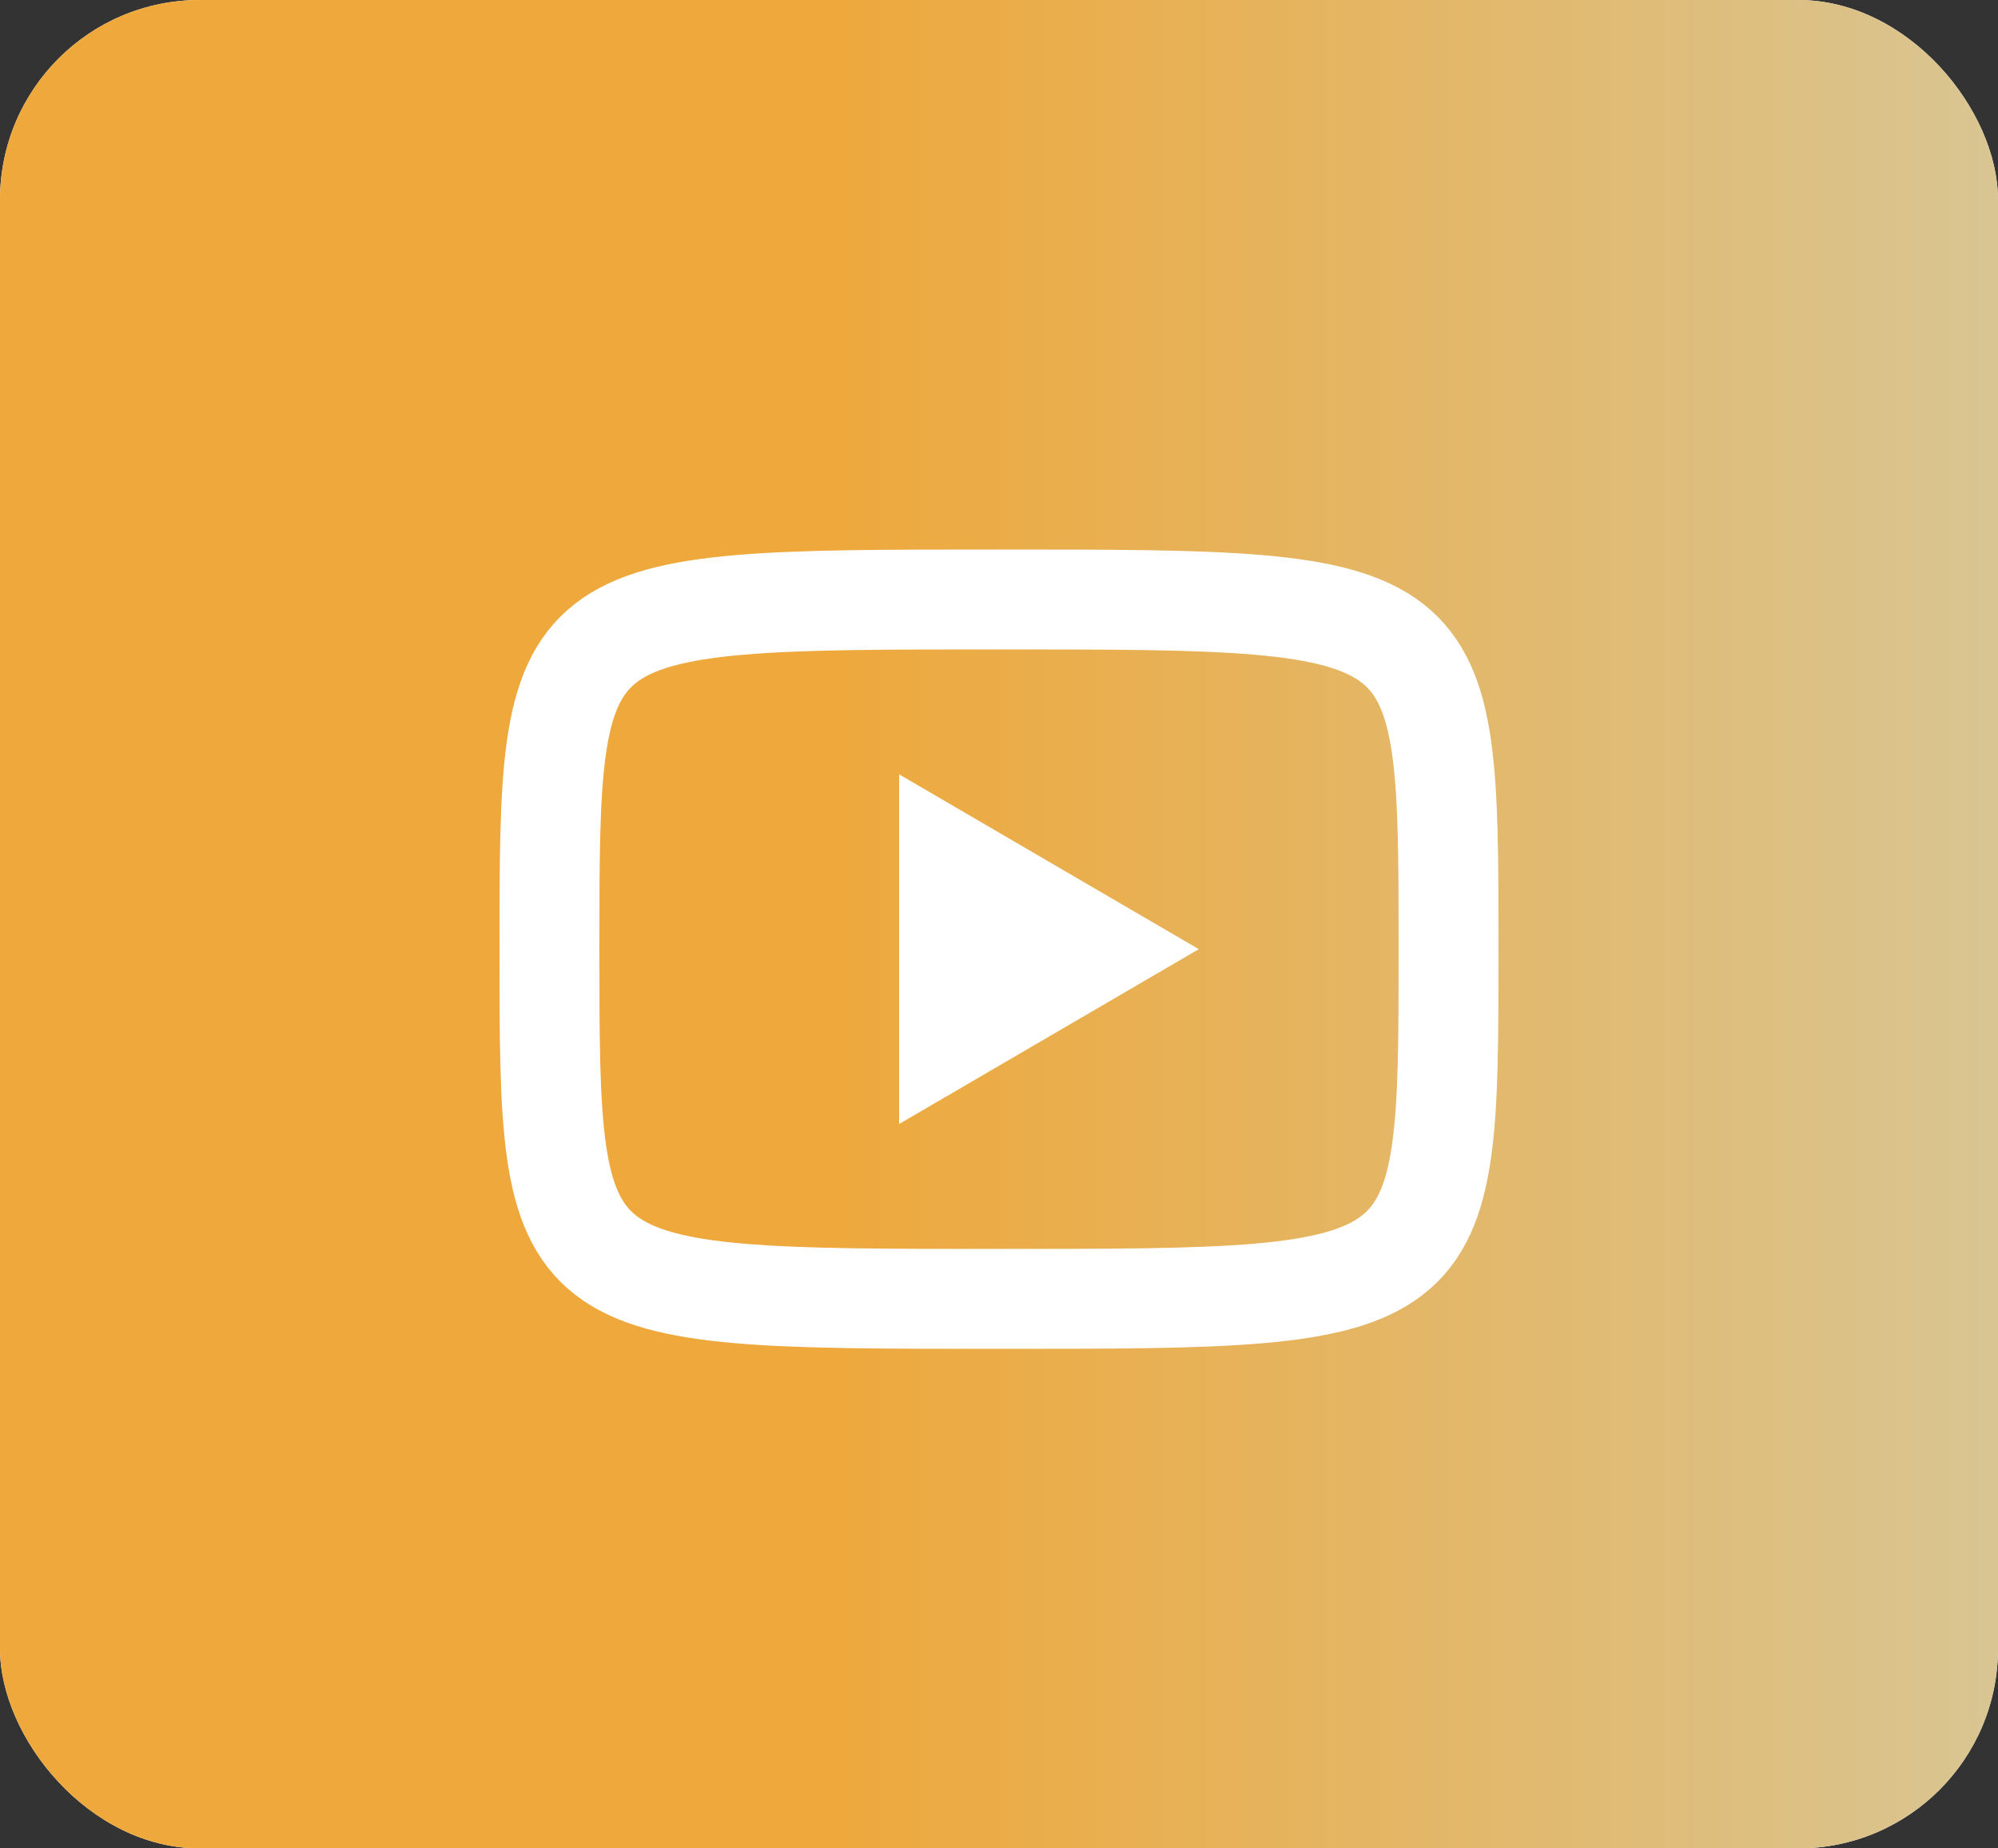
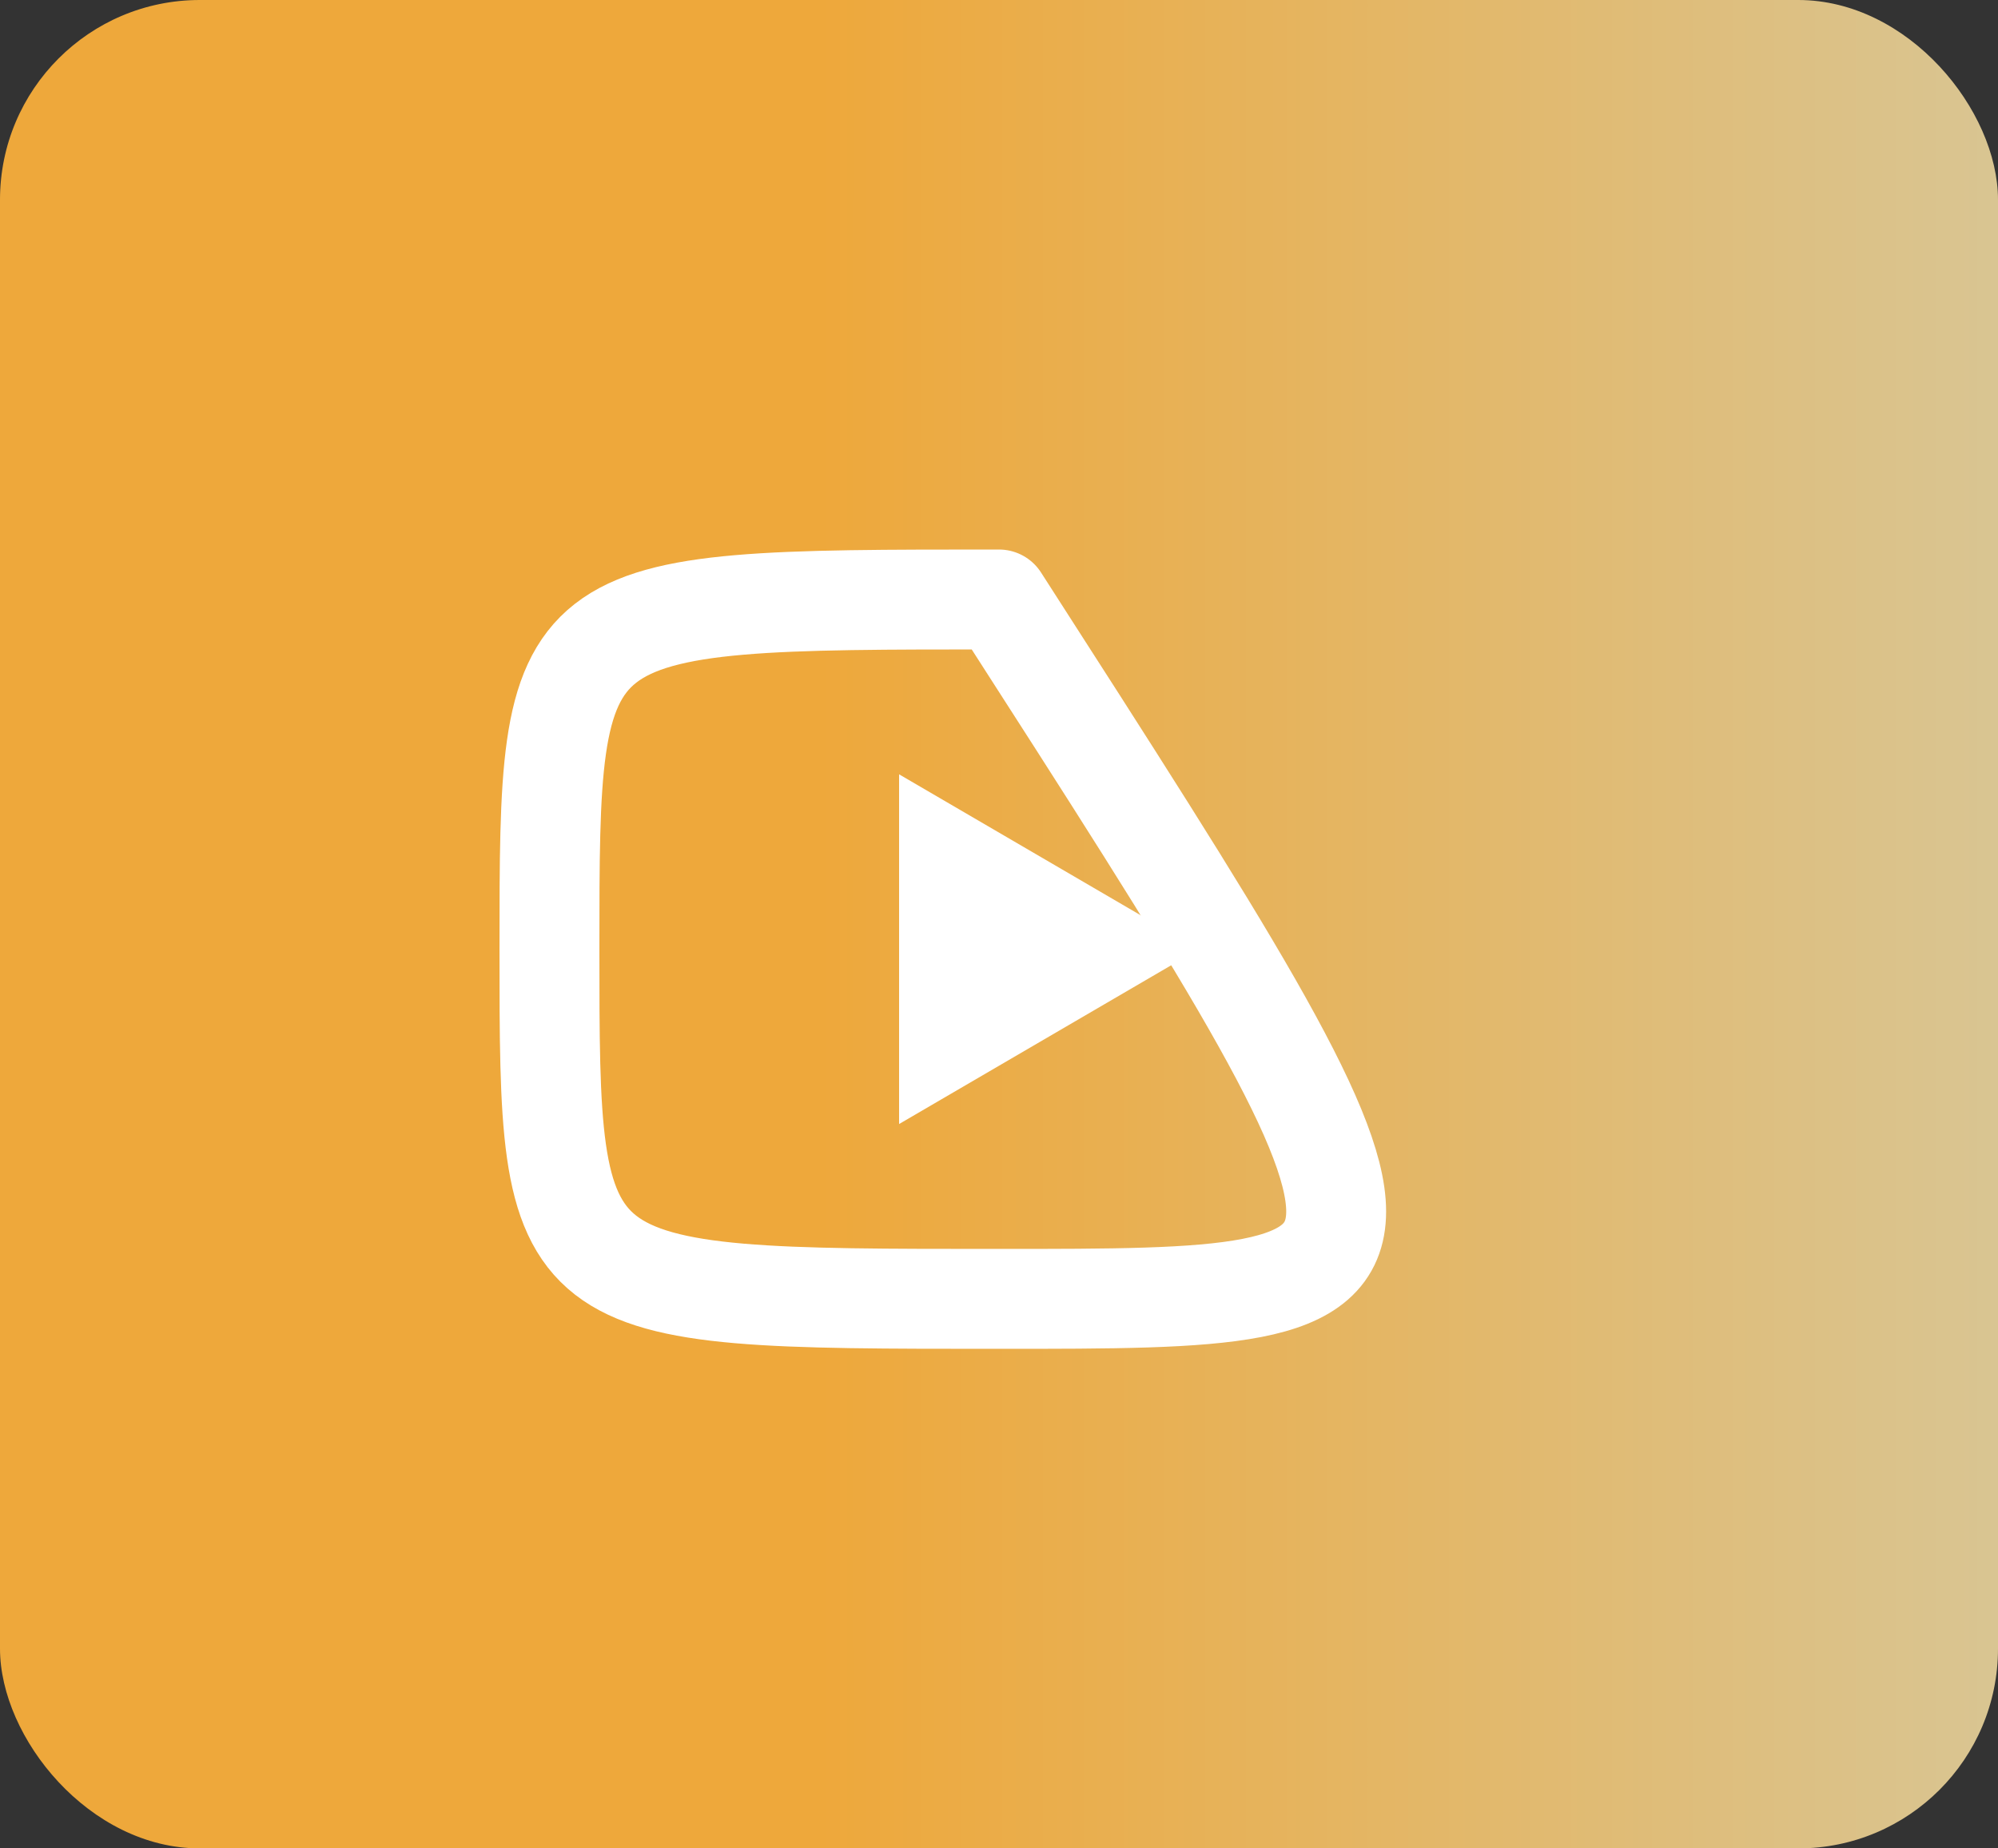
<svg xmlns="http://www.w3.org/2000/svg" width="40" height="37" viewBox="0 0 40 37" fill="none">
  <rect x="0" y="0" width="40" height="37" fill="#333333" stroke="none" />
-   <rect width="40" height="37" rx="4" fill="white" />
  <rect width="40" height="37" rx="4" fill="url(#paint0_linear_379_9205)" />
  <path d="M18 15.5L24 19L18 22.5V15.5Z" fill="white" />
-   <path d="M20 12C29 12 29 12 29 19C29 26 29 26 20 26C11 26 11 26 11 19C11 12 11 12 20 12Z" stroke="white" stroke-width="2" stroke-linecap="round" stroke-linejoin="round" />
+   <path d="M20 12C29 26 29 26 20 26C11 26 11 26 11 19C11 12 11 12 20 12Z" stroke="white" stroke-width="2" stroke-linecap="round" stroke-linejoin="round" />
  <defs>
    <linearGradient id="paint0_linear_379_9205" x1="0" y1="18.5" x2="40" y2="18.5" gradientUnits="userSpaceOnUse">
      <stop offset="0.41" stop-color="#EEA83B" />
      <stop offset="1" stop-color="#D9C592" />
    </linearGradient>
  </defs>
</svg>